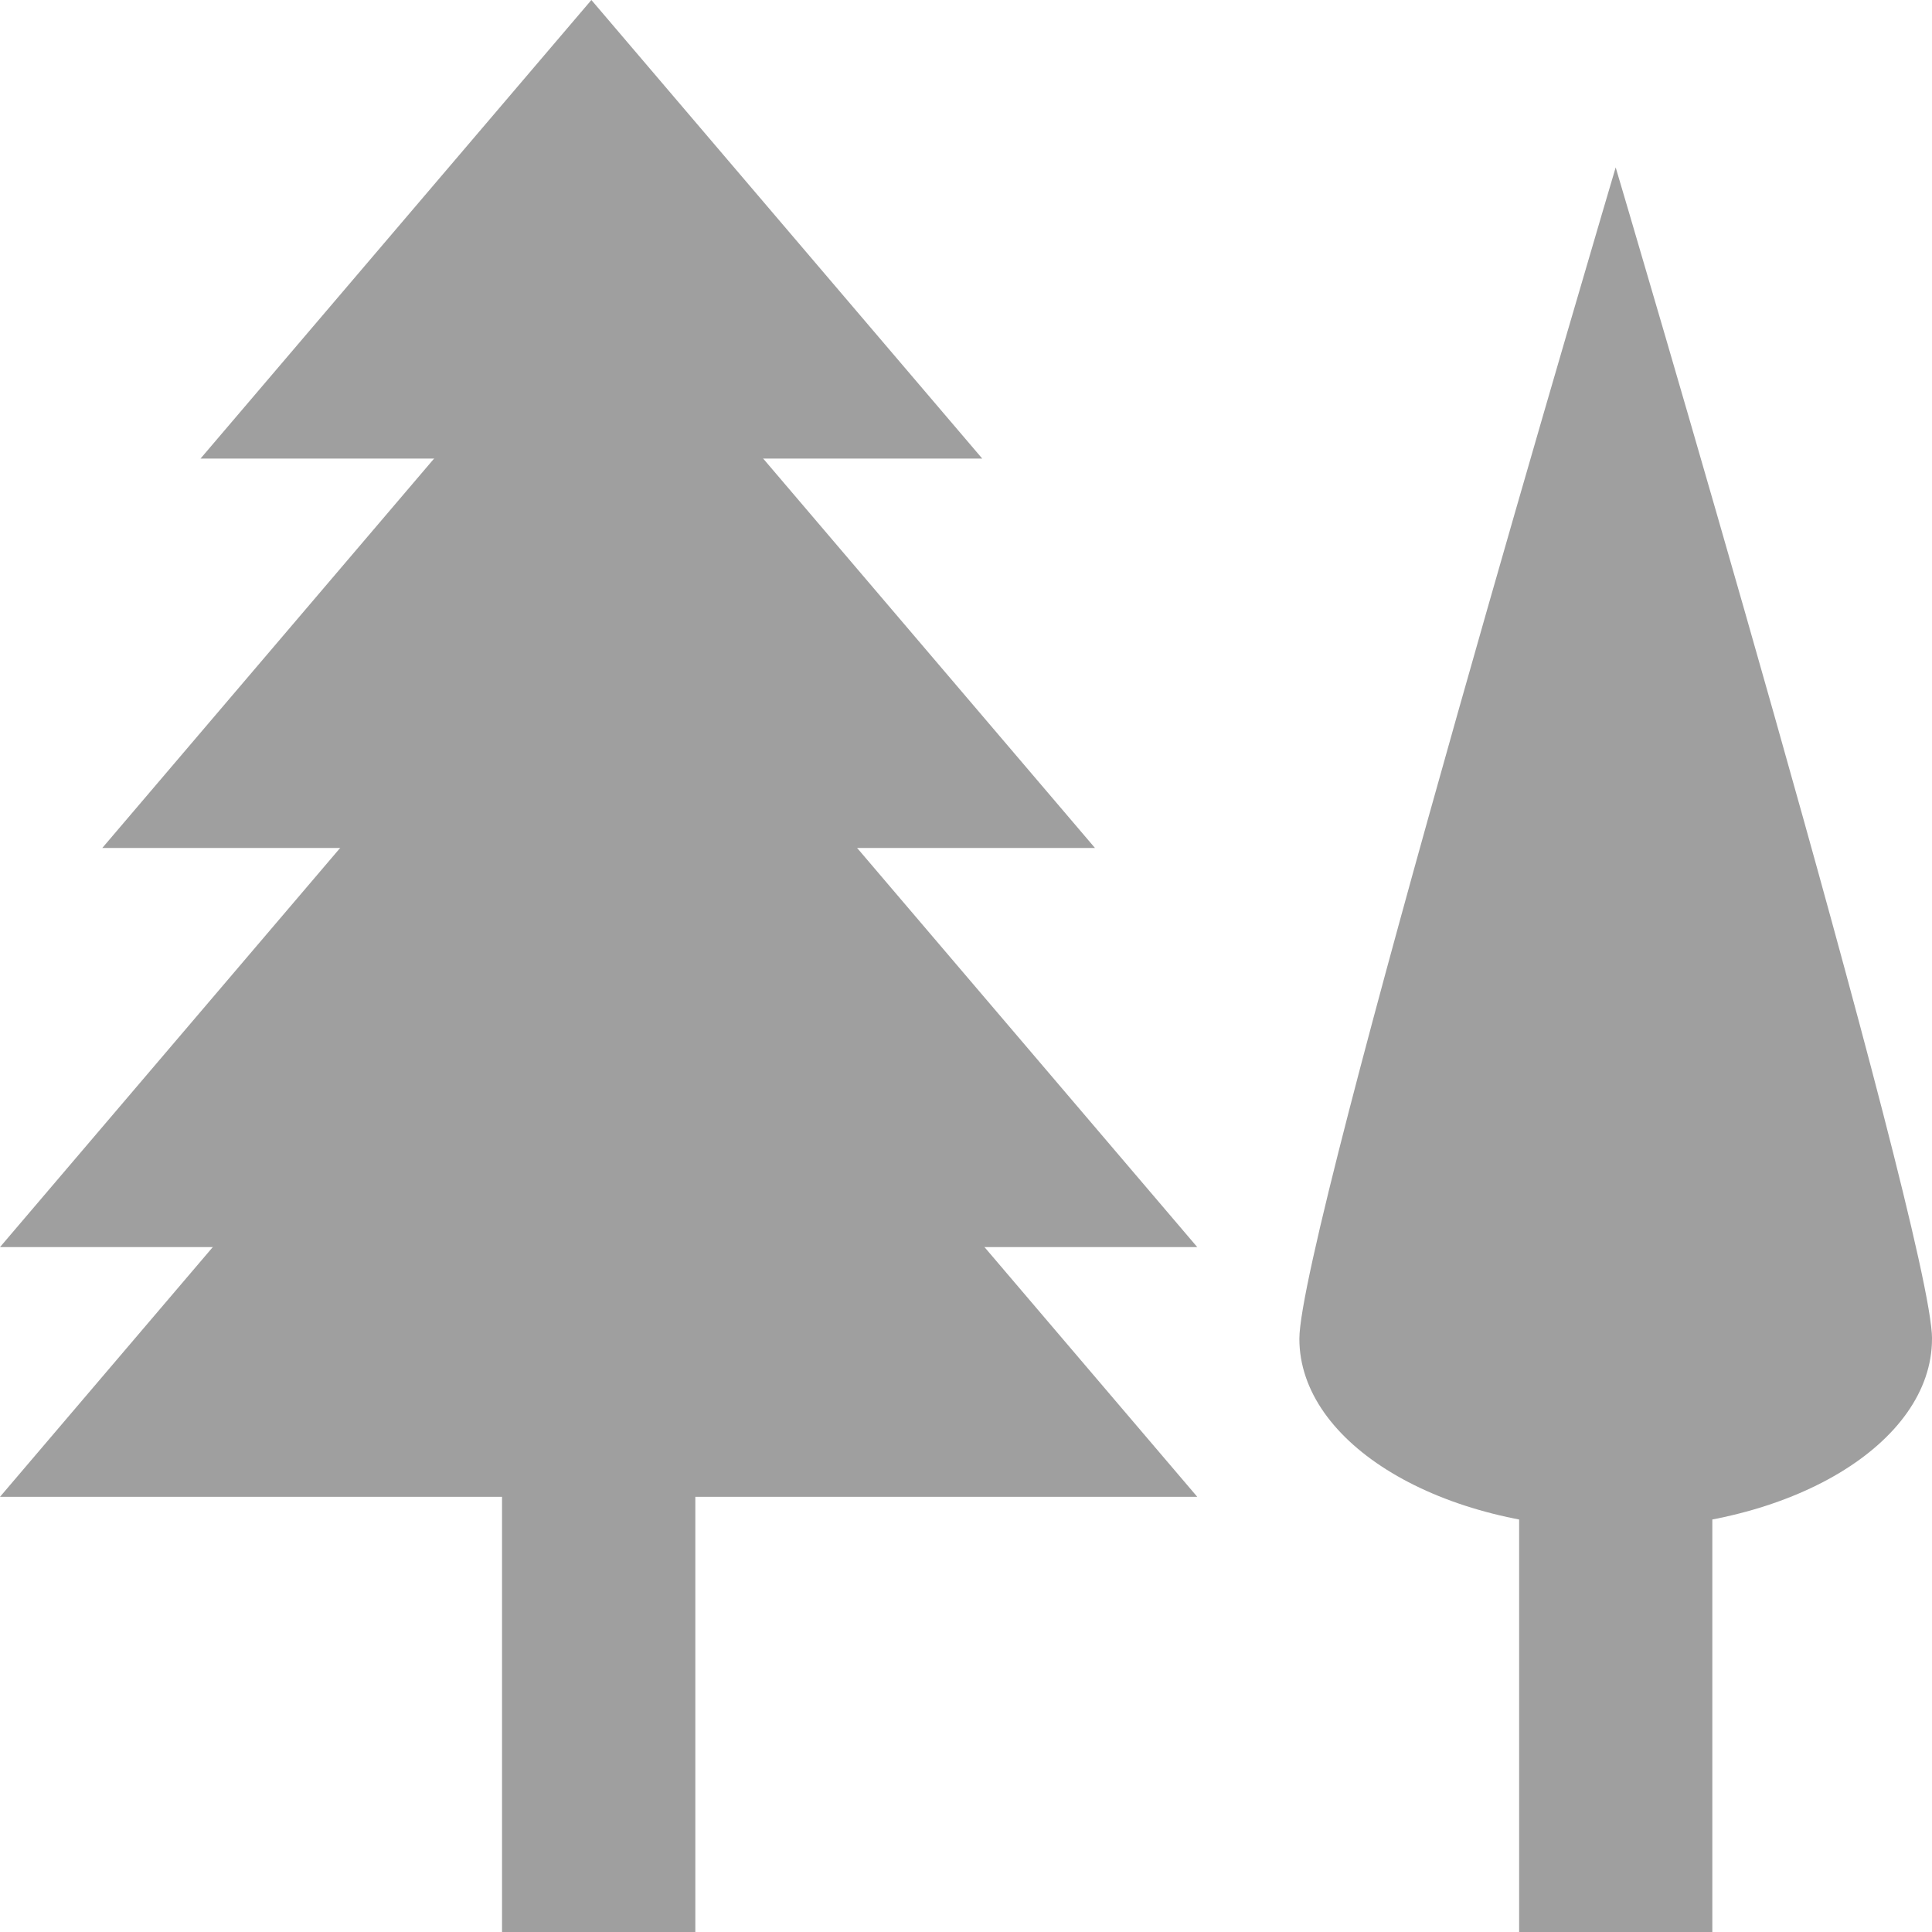
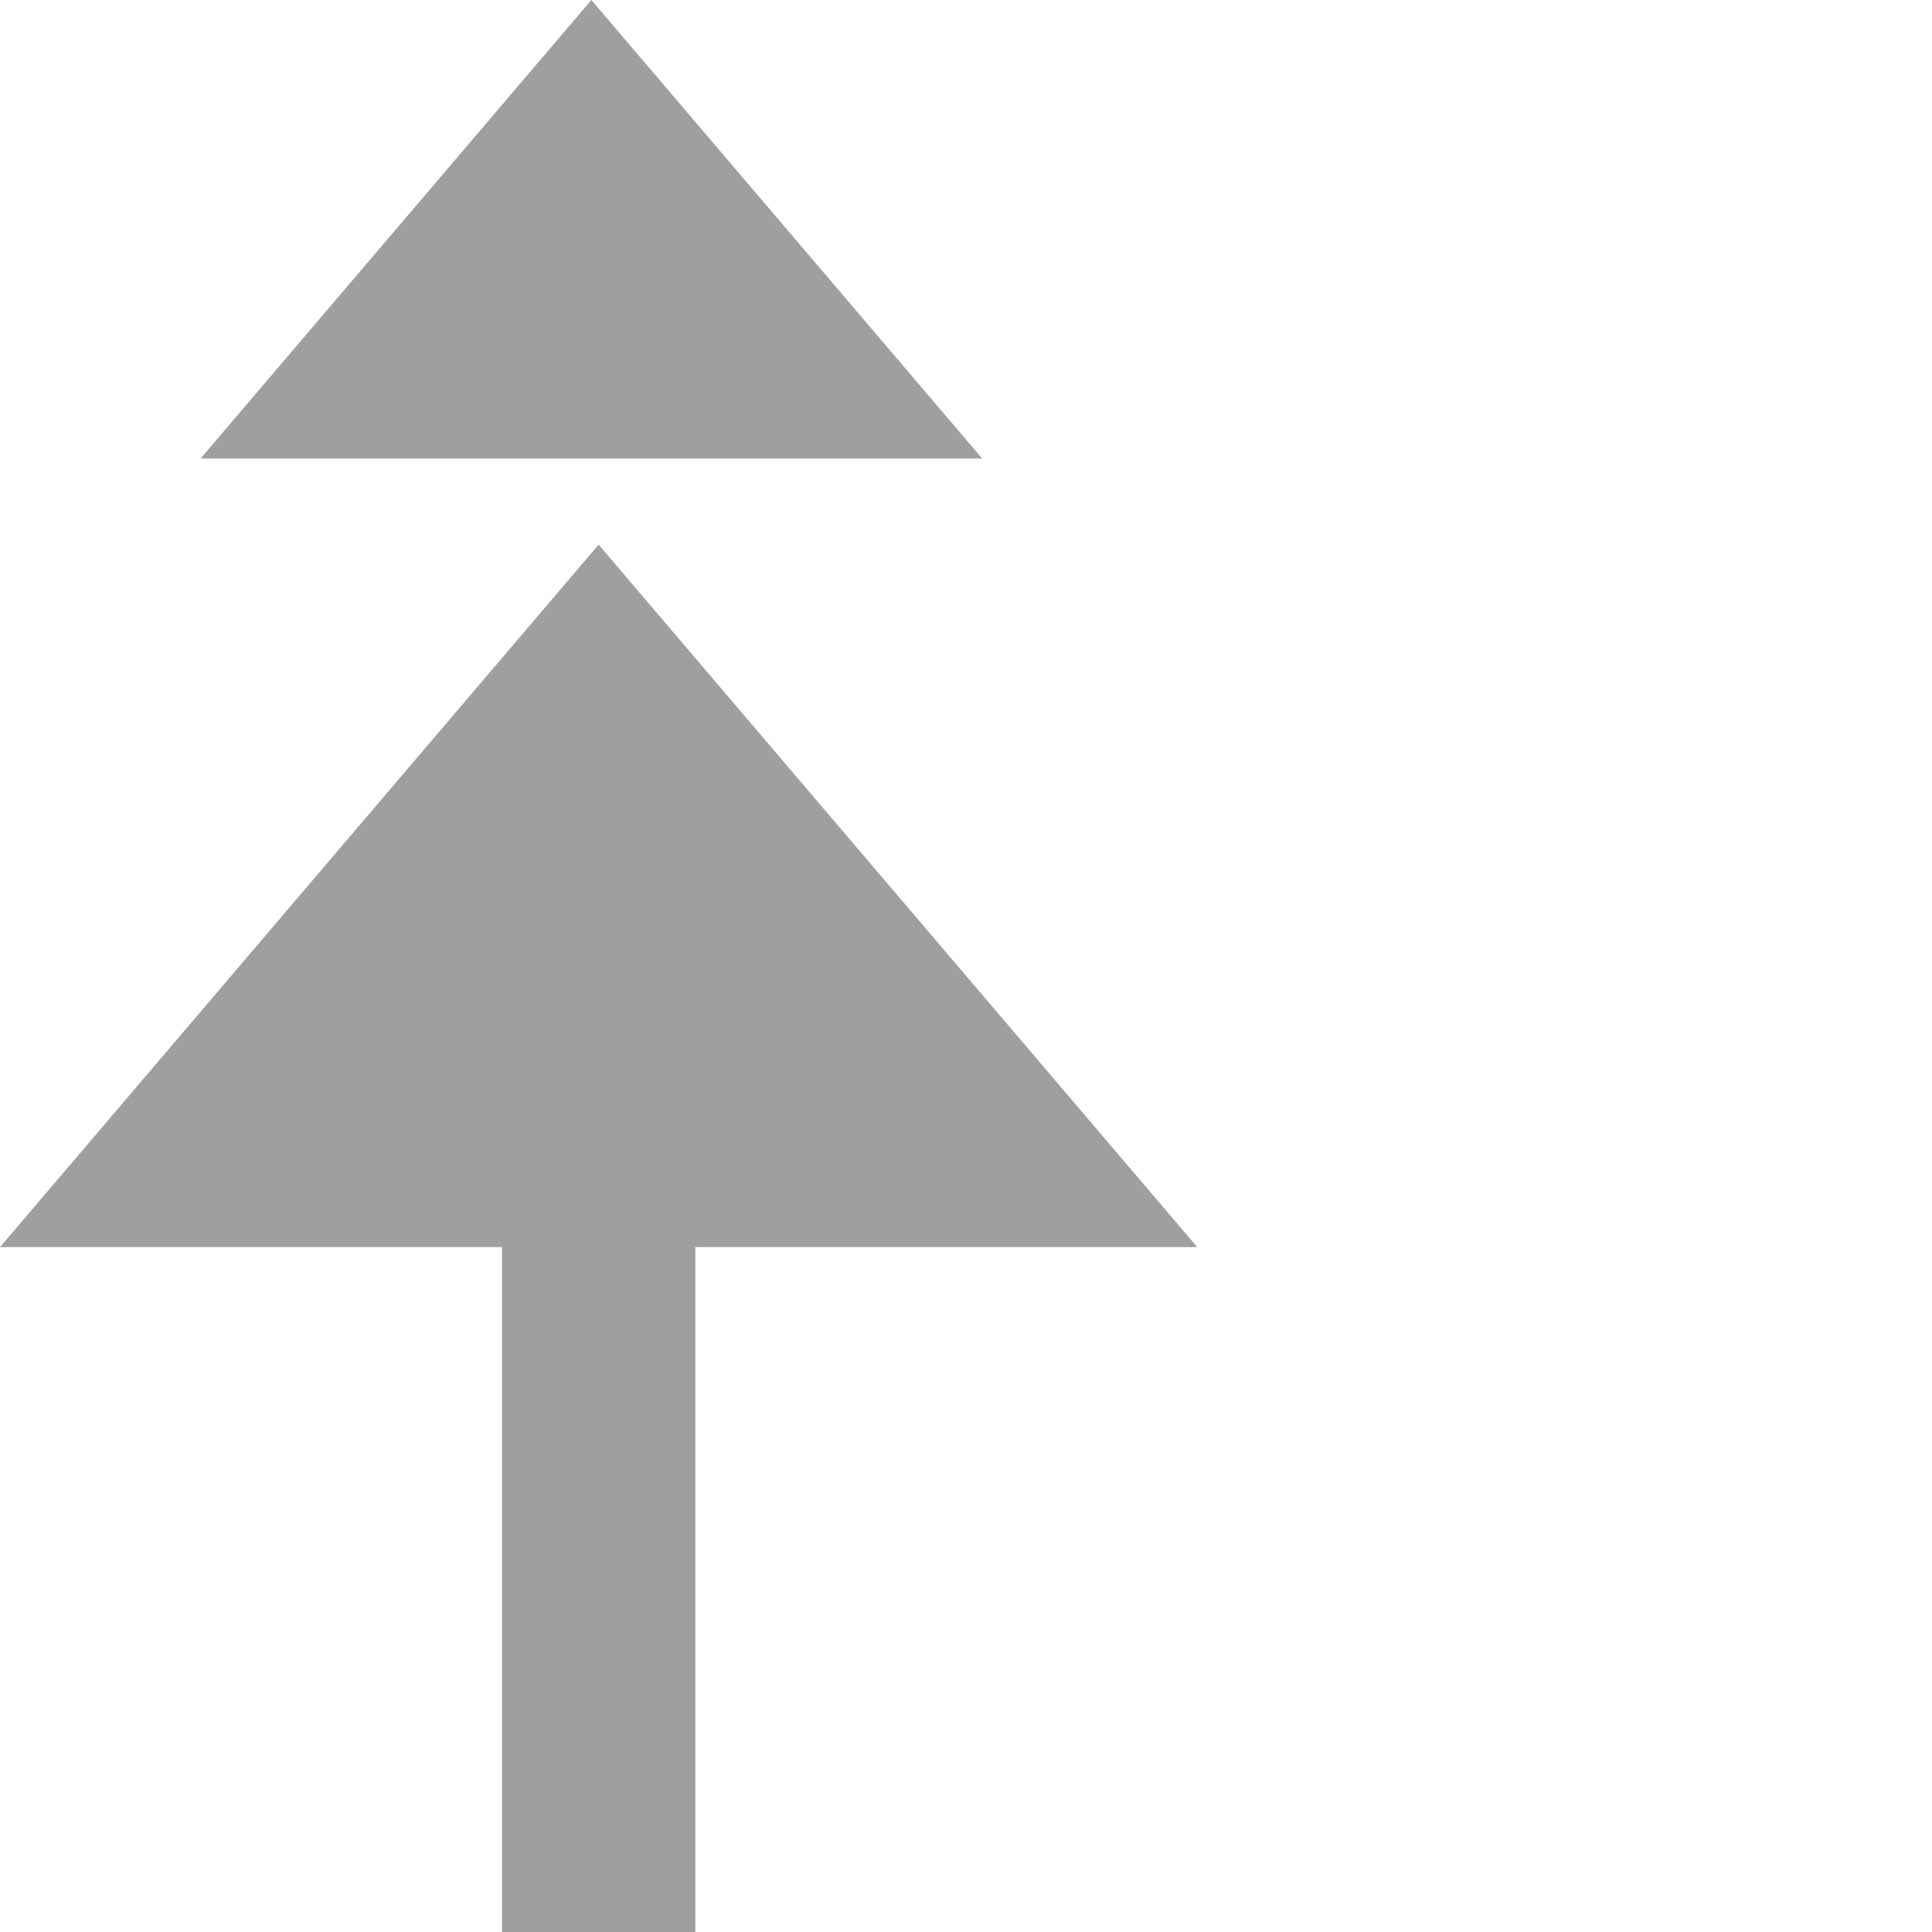
<svg xmlns="http://www.w3.org/2000/svg" width="40" height="40" viewBox="0 0 40 40">
  <defs>
    <clipPath id="a">
      <rect width="40" height="40" fill="#9f9f9f" />
    </clipPath>
  </defs>
  <path d="M10.168,0,2.076,9.494H18.26Z" transform="translate(2.076 0)" fill="#9f9f9f" />
-   <path d="M11.335,2.748,1.059,14.808H21.611Z" transform="translate(1.059 2.748)" fill="#9f9f9f" />
  <path d="M0,20.182H24.788L12.394,5.638Z" transform="translate(0 5.638)" fill="#9f9f9f" />
-   <path d="M0,22.768H24.788L12.394,8.222Z" transform="translate(0 8.222)" fill="#9f9f9f" />
  <rect width="4.002" height="15.552" transform="translate(10.394 24.448)" fill="#9f9f9f" />
-   <rect width="4" height="15.552" transform="translate(31.452 24.448)" fill="#9f9f9f" />
  <g clip-path="url(#a)">
-     <path d="M26.549,25.985c0,2.17-2.932,3.928-6.55,3.928s-6.548-1.758-6.548-3.928S20,1.733,20,1.733s6.55,22.082,6.55,24.252" transform="translate(13.451 1.733)" fill="#9f9f9f" />
-   </g>
+     </g>
</svg>